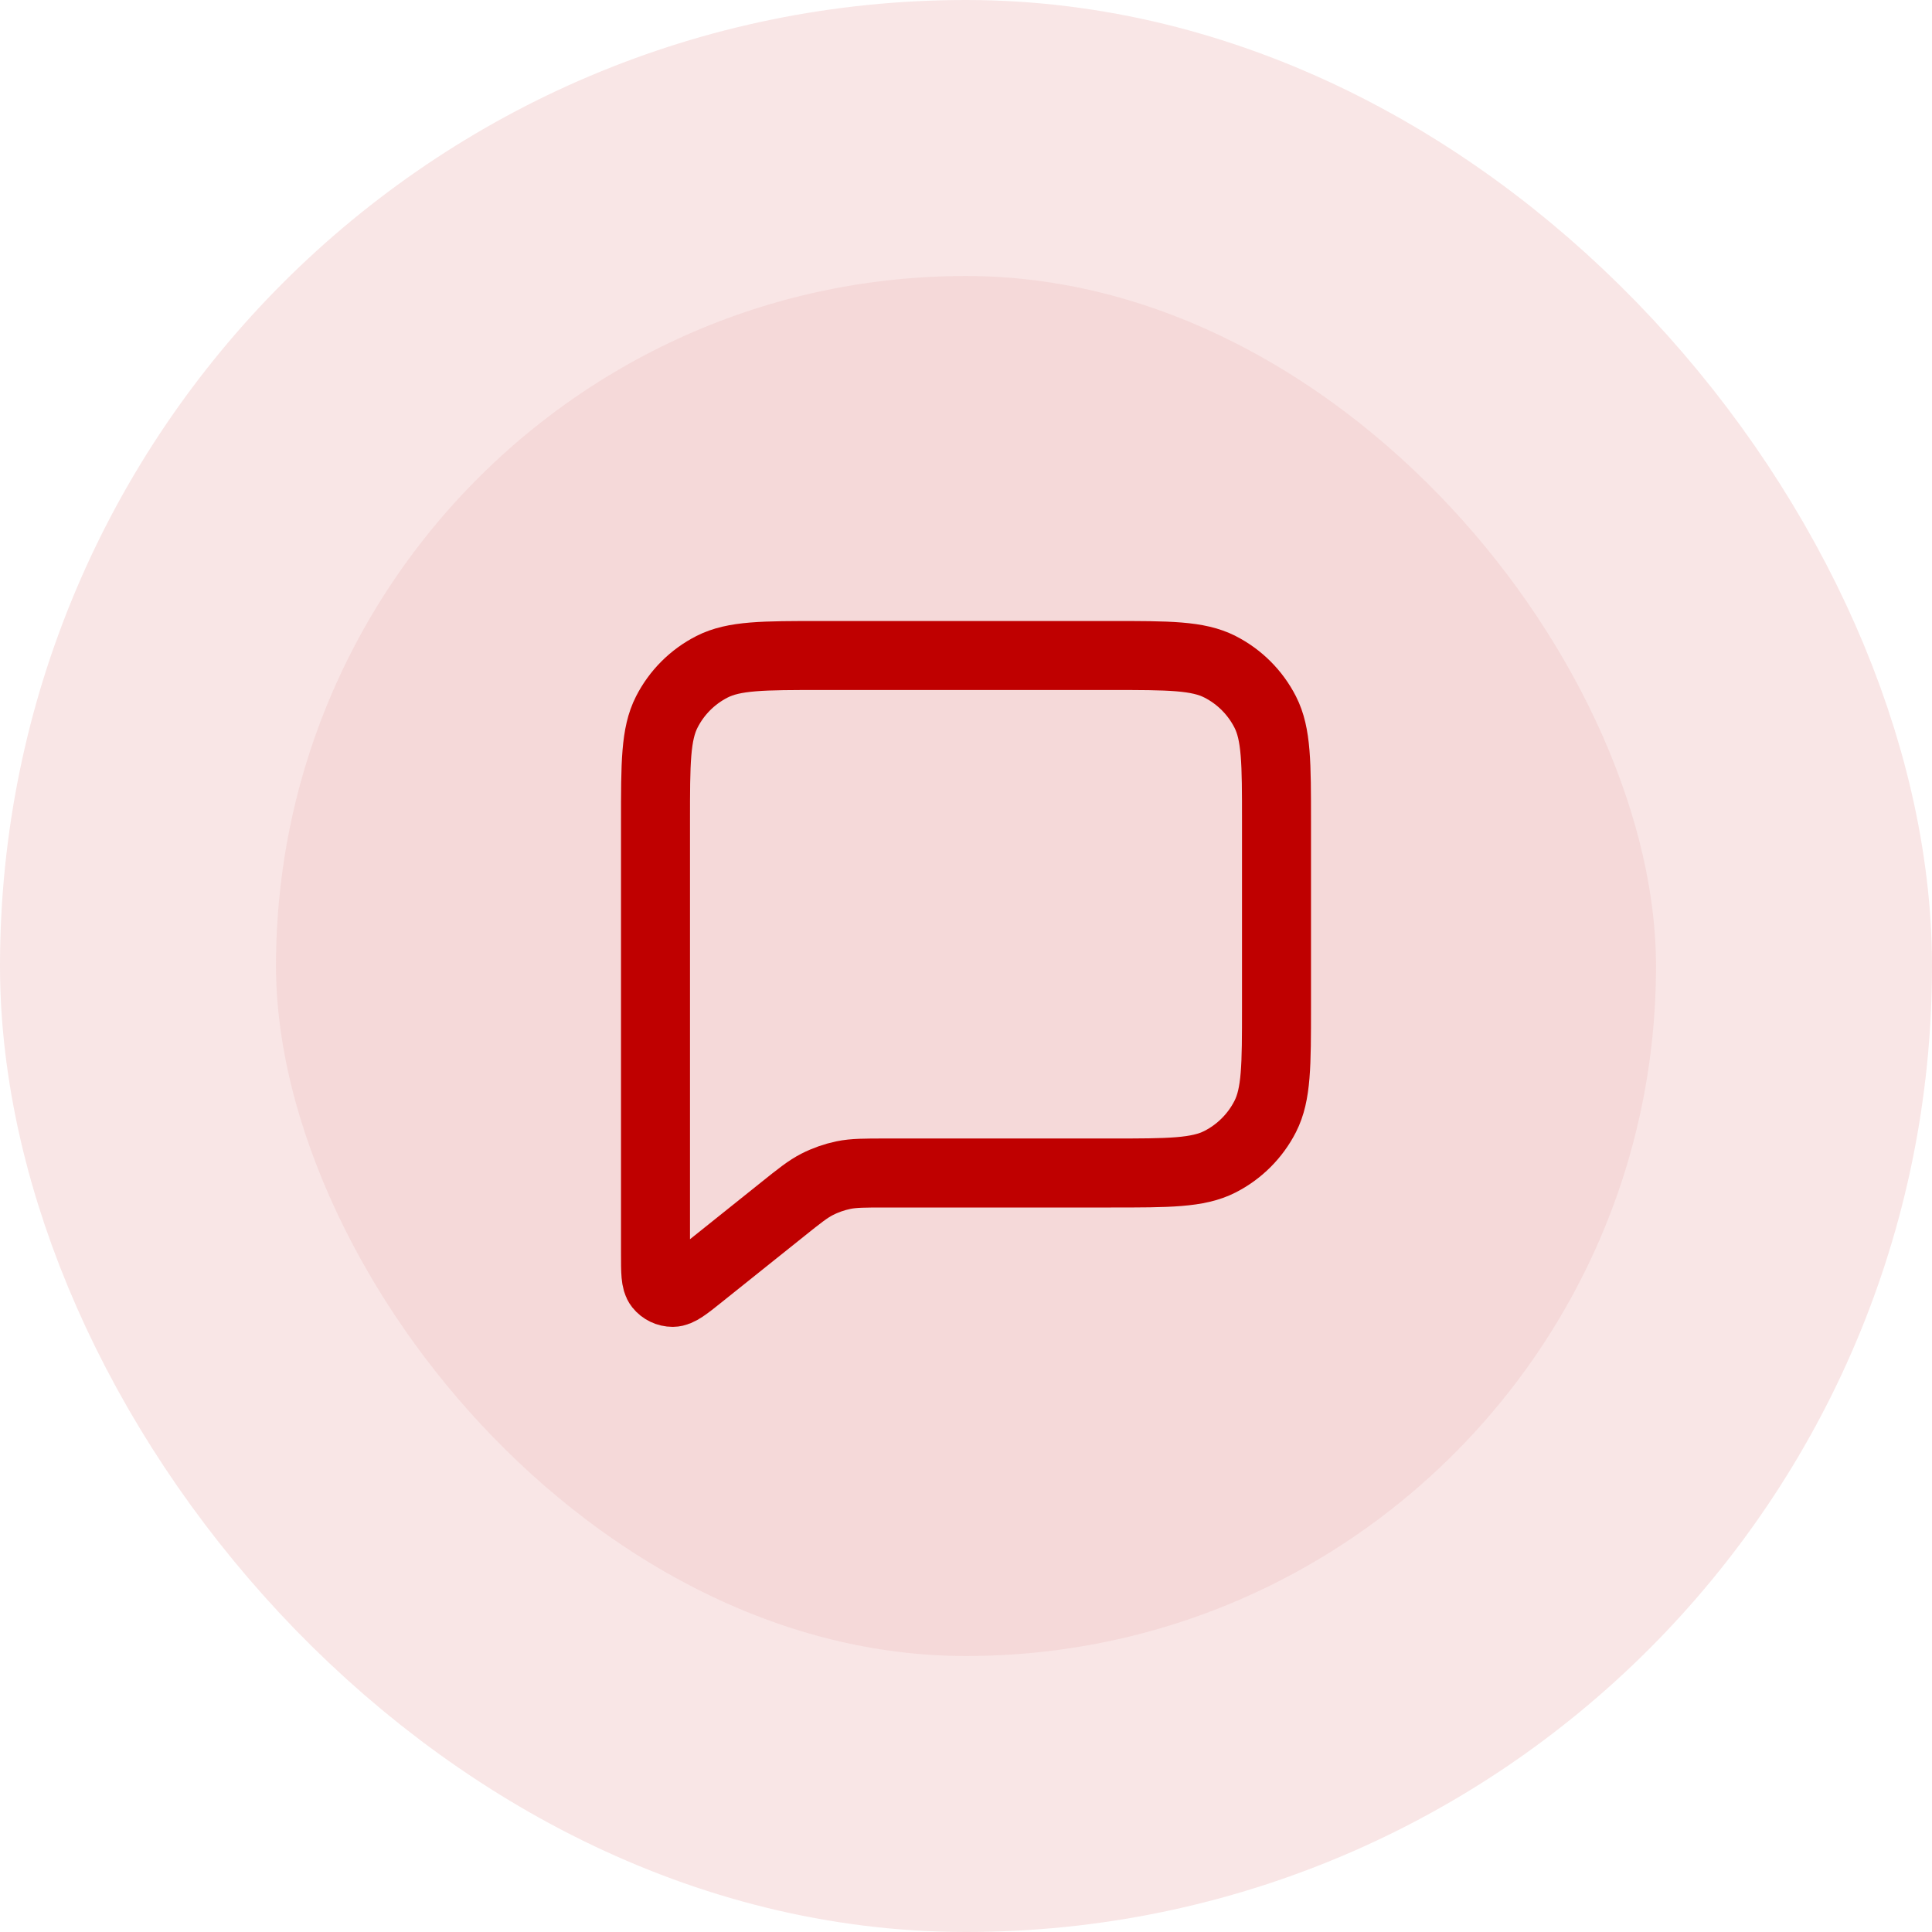
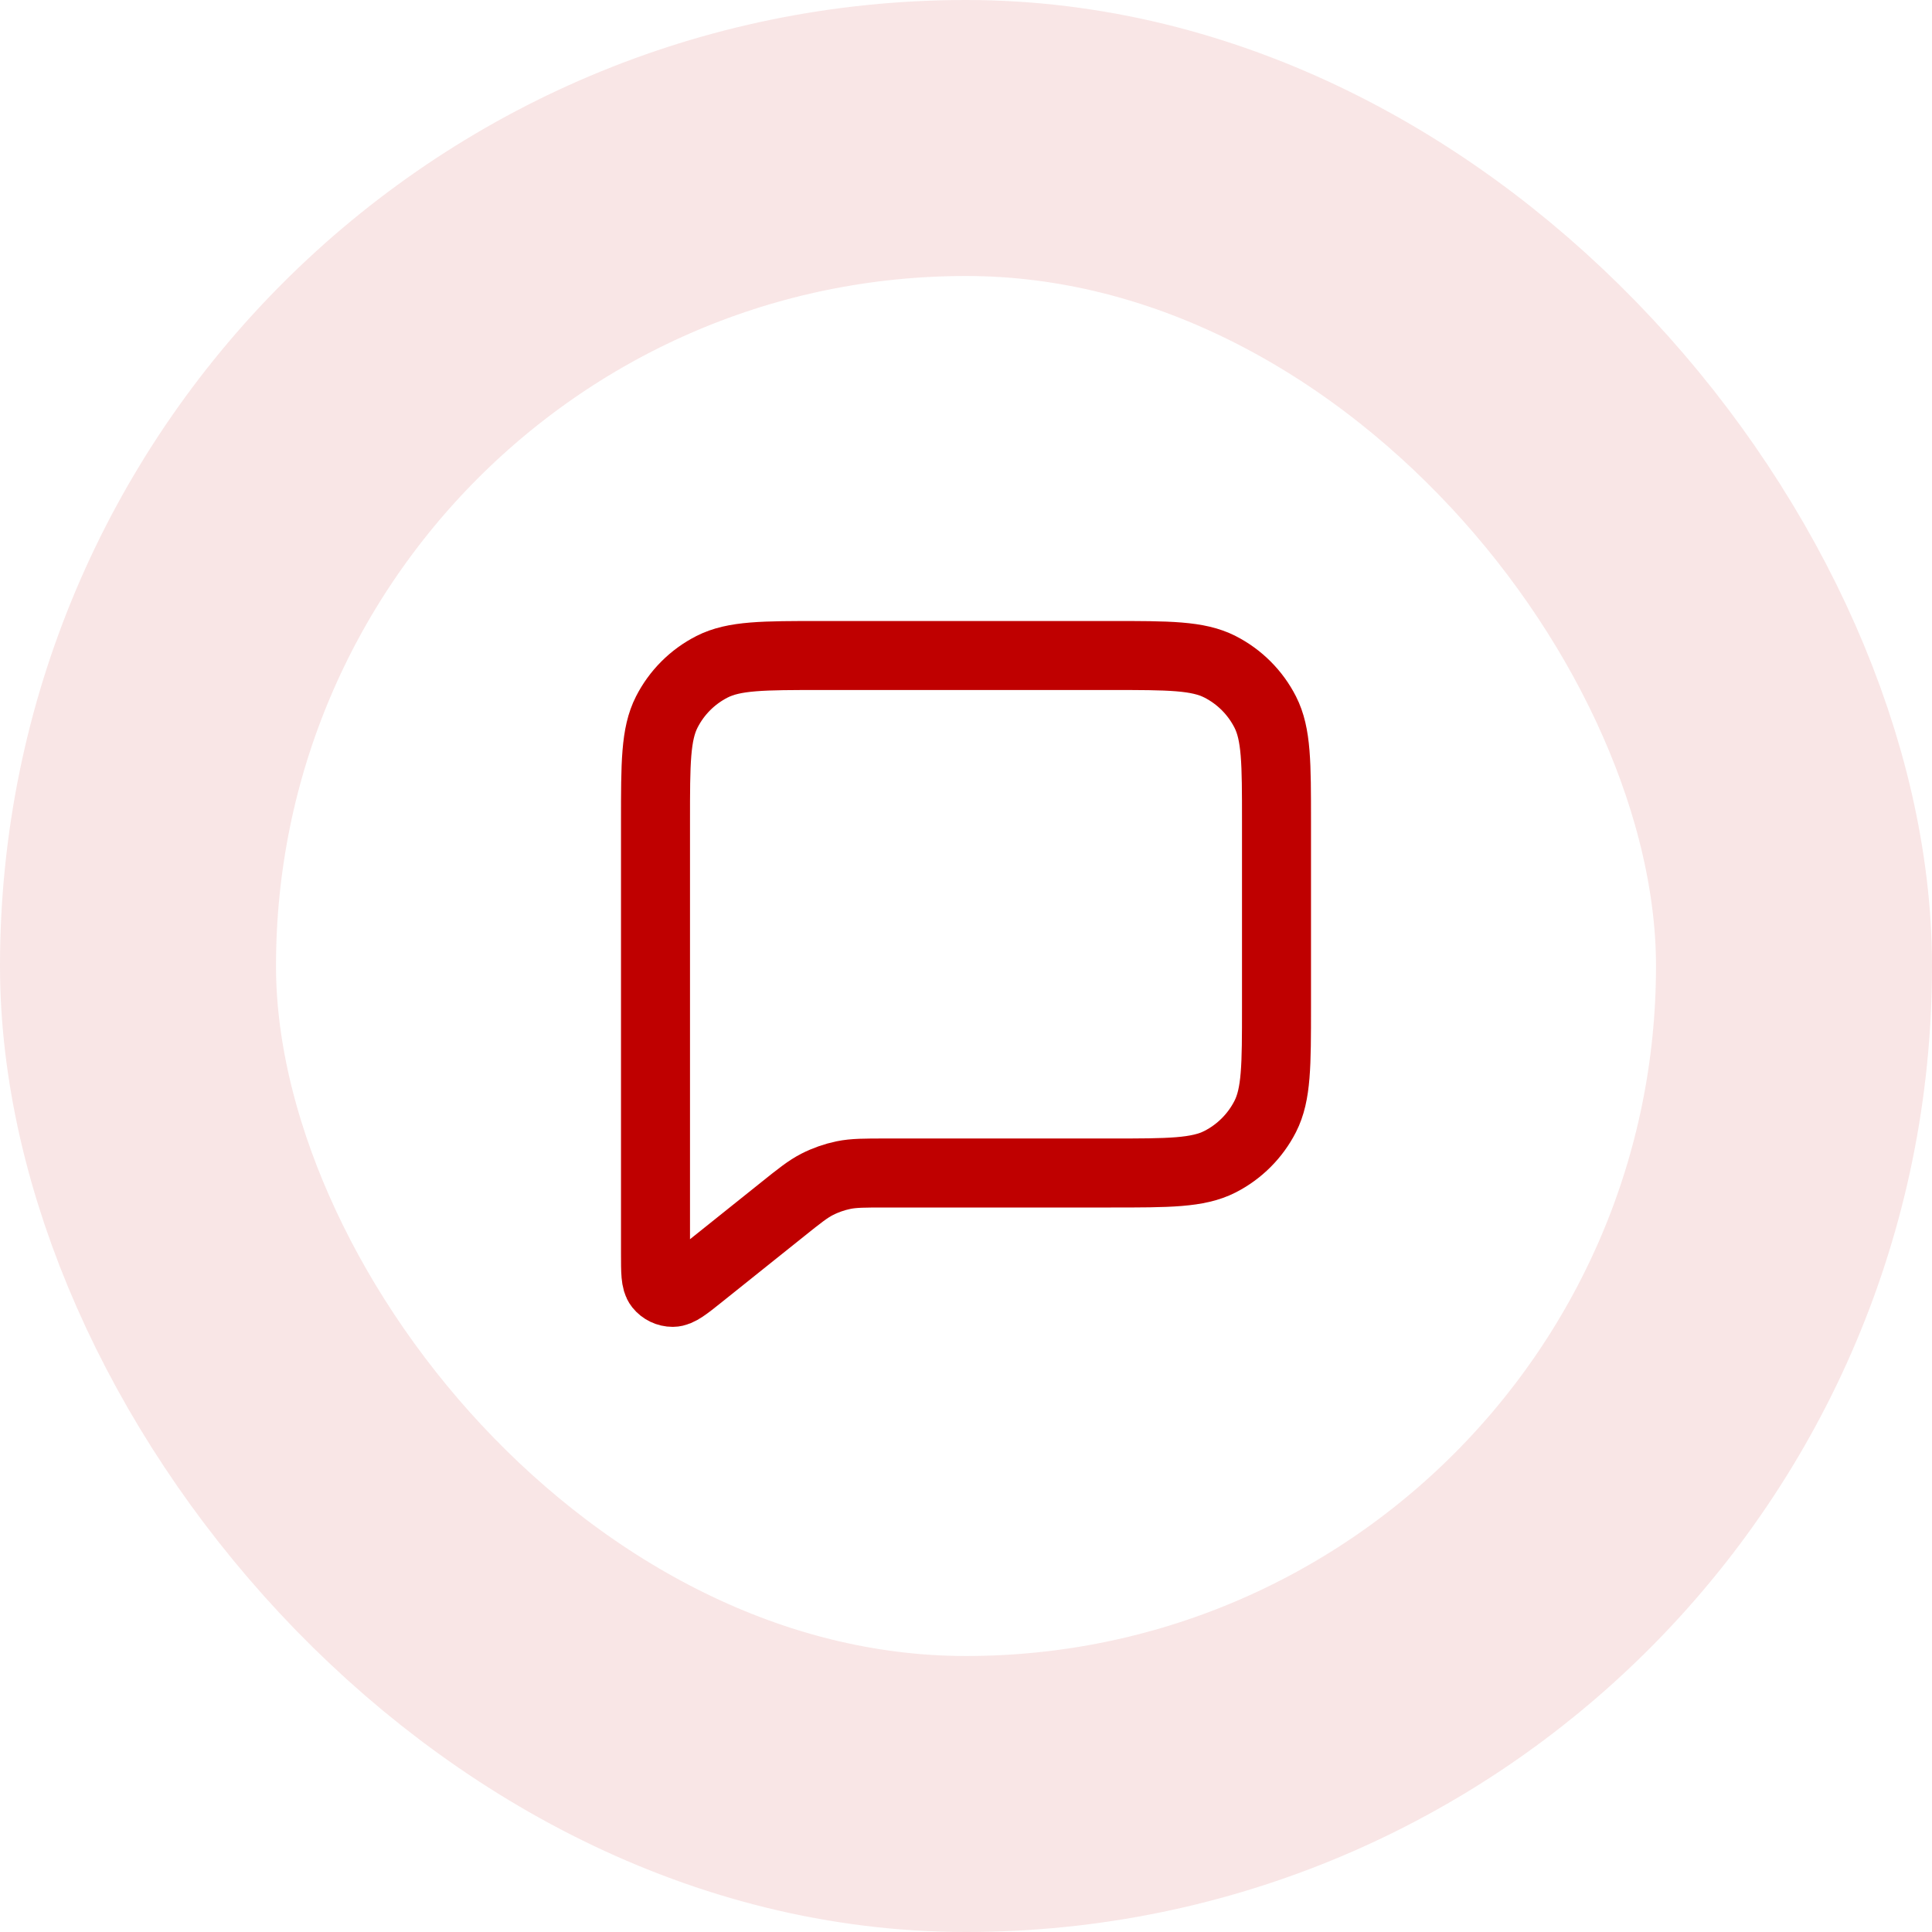
<svg xmlns="http://www.w3.org/2000/svg" width="56" height="56" viewBox="0 0 56 56" fill="none">
-   <rect x="4" y="4" width="48" height="48" rx="24" fill="#F5D9D9" />
  <rect x="4" y="4" width="48" height="48" rx="24" stroke="#F9E6E6" stroke-width="8" />
  <path d="M19 23.8C19 22.12 19 21.28 19.327 20.638C19.615 20.073 20.073 19.615 20.638 19.327C21.28 19 22.12 19 23.8 19H32.2C33.88 19 34.72 19 35.362 19.327C35.926 19.615 36.385 20.073 36.673 20.638C37 21.28 37 22.12 37 23.8V29.2C37 30.88 37 31.72 36.673 32.362C36.385 32.926 35.926 33.385 35.362 33.673C34.72 34 33.88 34 32.2 34H25.684C25.06 34 24.748 34 24.449 34.061C24.184 34.116 23.928 34.206 23.688 34.328C23.416 34.467 23.172 34.662 22.685 35.052L20.3 36.96C19.884 37.293 19.676 37.459 19.5 37.46C19.348 37.46 19.204 37.391 19.109 37.272C19 37.135 19 36.868 19 36.336V23.8Z" stroke="#BF0000" stroke-width="2" stroke-linecap="round" stroke-linejoin="round" />
</svg>